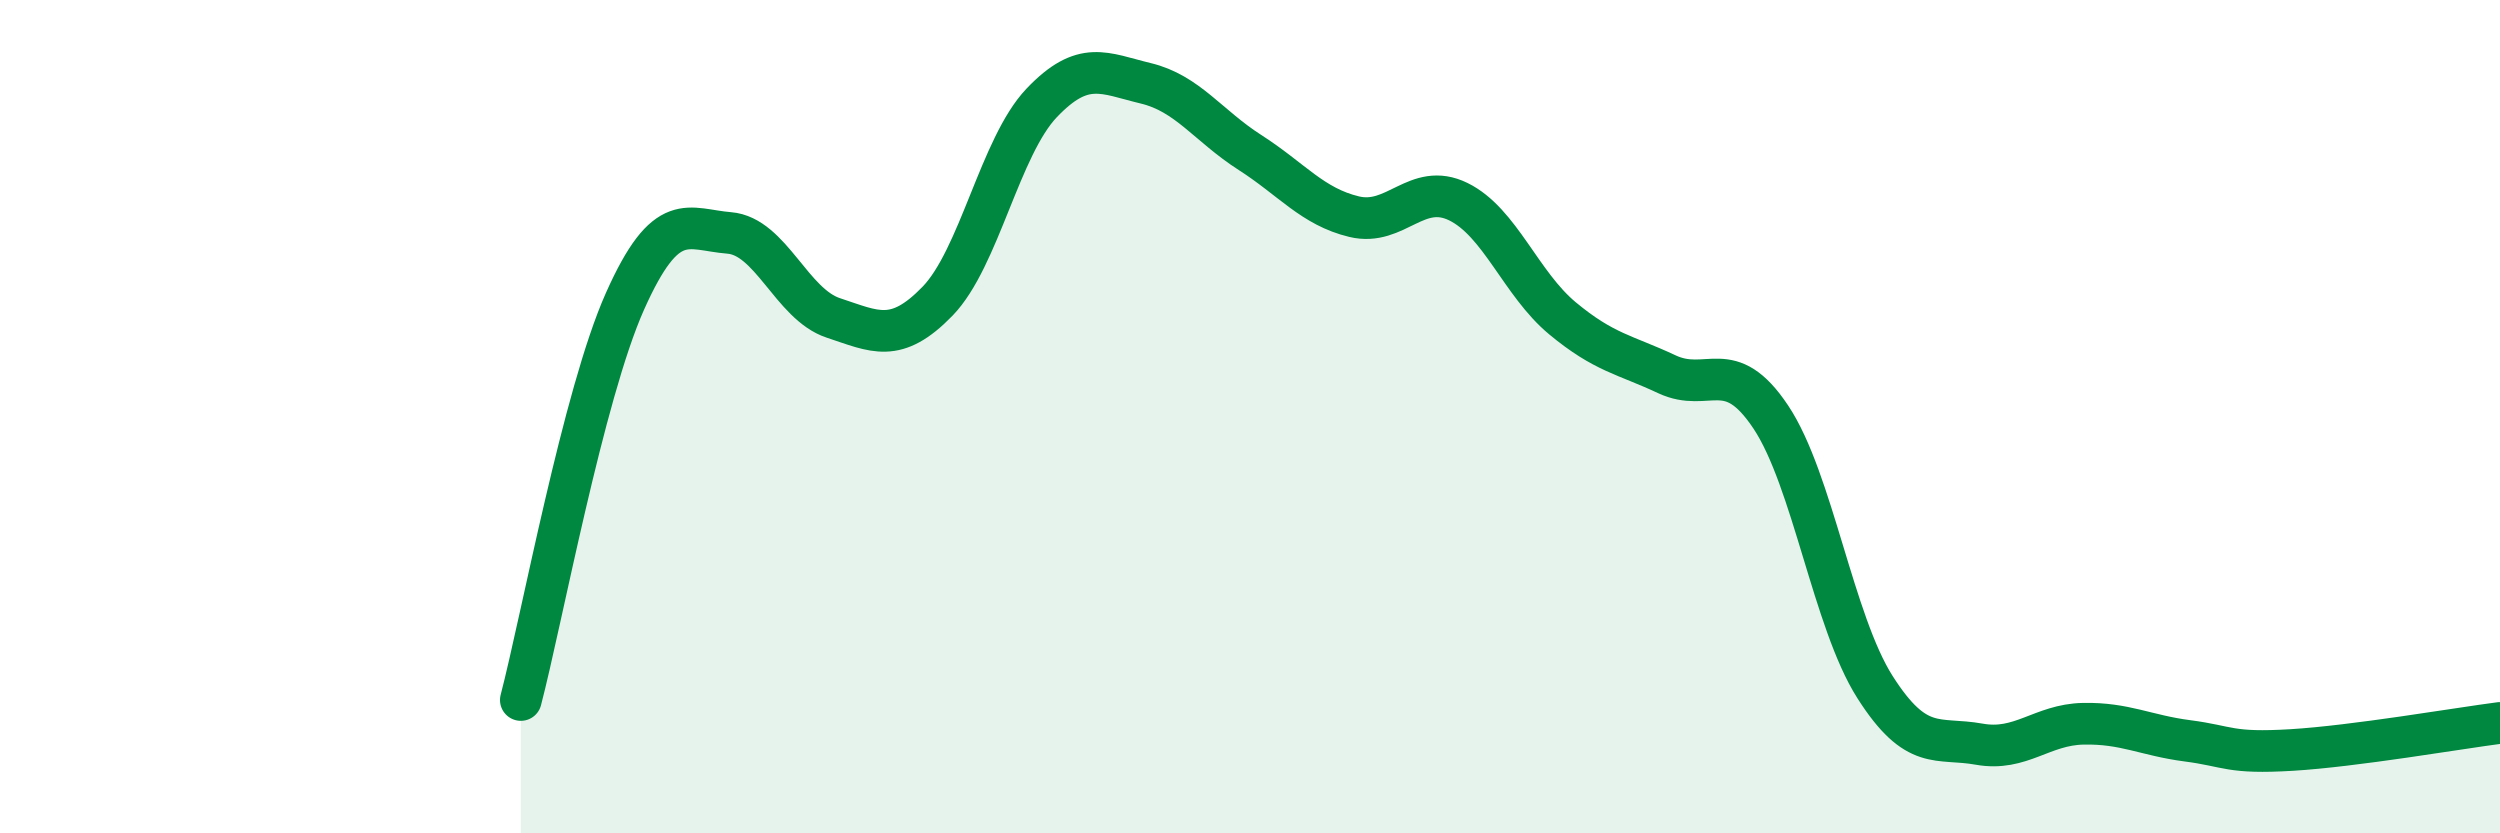
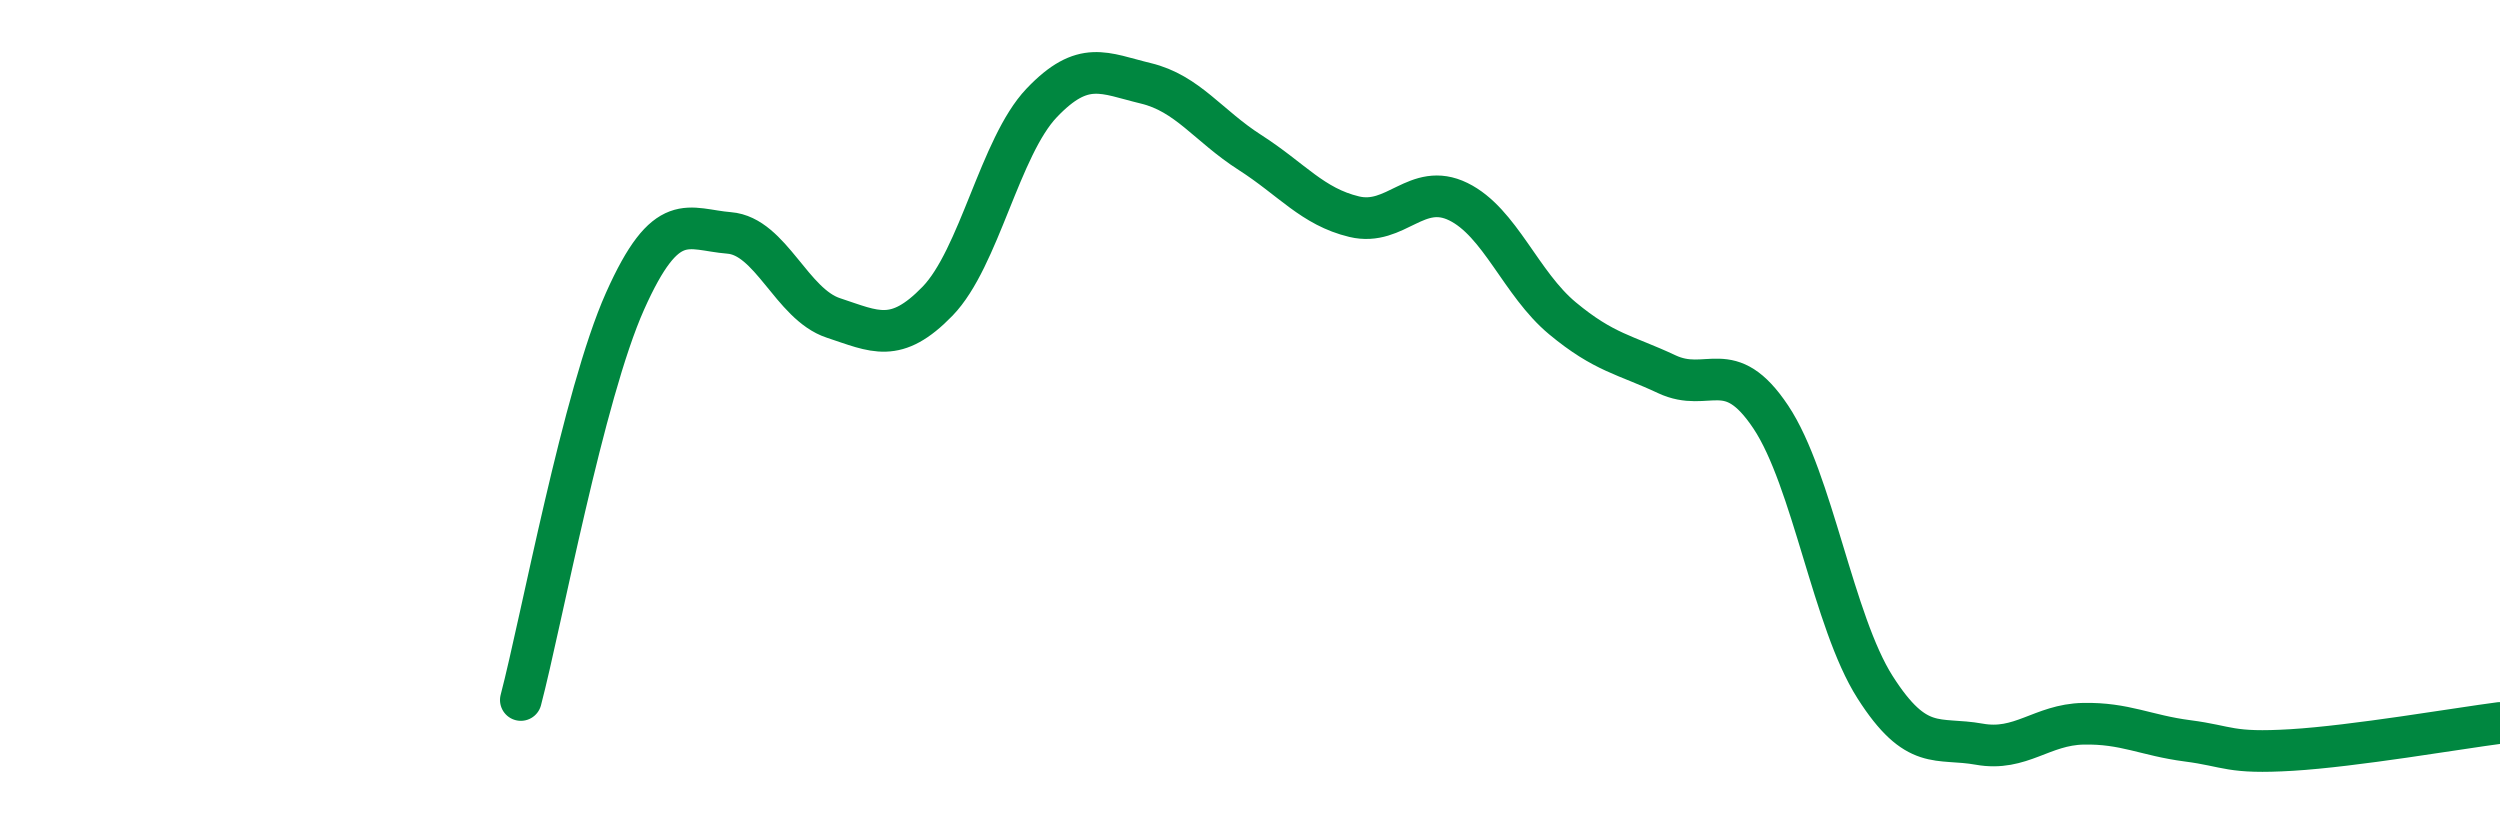
<svg xmlns="http://www.w3.org/2000/svg" width="60" height="20" viewBox="0 0 60 20">
-   <path d="M 12.5,16.8 C 13,14.89 14,9.47 15,7.23 C 16,4.99 16.5,5.51 17.5,5.59 C 18.5,5.67 19,7.3 20,7.63 C 21,7.96 21.5,8.26 22.5,7.23 C 23.5,6.2 24,3.52 25,2.47 C 26,1.42 26.5,1.76 27.5,2 C 28.5,2.24 29,3.02 30,3.66 C 31,4.3 31.5,4.96 32.5,5.2 C 33.5,5.44 34,4.35 35,4.84 C 36,5.33 36.5,6.81 37.5,7.64 C 38.5,8.47 39,8.51 40,8.98 C 41,9.45 41.5,8.51 42.5,10.01 C 43.5,11.51 44,14.92 45,16.49 C 46,18.06 46.5,17.68 47.5,17.86 C 48.5,18.04 49,17.39 50,17.37 C 51,17.35 51.5,17.65 52.5,17.78 C 53.5,17.91 53.5,18.09 55,18 C 56.5,17.91 59,17.48 60,17.35L60 20L12.5 20Z" fill="#008740" opacity="0.1" stroke-linecap="round" stroke-linejoin="round" />
  <path d="M 12.5,16.8 C 13,14.89 14,9.47 15,7.23 C 16,4.99 16.5,5.51 17.5,5.59 C 18.5,5.67 19,7.3 20,7.63 C 21,7.96 21.5,8.26 22.5,7.23 C 23.5,6.2 24,3.52 25,2.47 C 26,1.42 26.5,1.76 27.5,2 C 28.5,2.24 29,3.02 30,3.66 C 31,4.3 31.5,4.96 32.5,5.2 C 33.5,5.44 34,4.35 35,4.84 C 36,5.33 36.5,6.81 37.5,7.64 C 38.5,8.47 39,8.51 40,8.98 C 41,9.45 41.5,8.51 42.5,10.01 C 43.5,11.51 44,14.92 45,16.49 C 46,18.06 46.5,17.68 47.5,17.86 C 48.5,18.04 49,17.39 50,17.37 C 51,17.35 51.5,17.65 52.5,17.78 C 53.5,17.91 53.5,18.09 55,18 C 56.5,17.91 59,17.48 60,17.35" stroke="#008740" stroke-width="1" fill="none" stroke-linecap="round" stroke-linejoin="round" />
</svg>